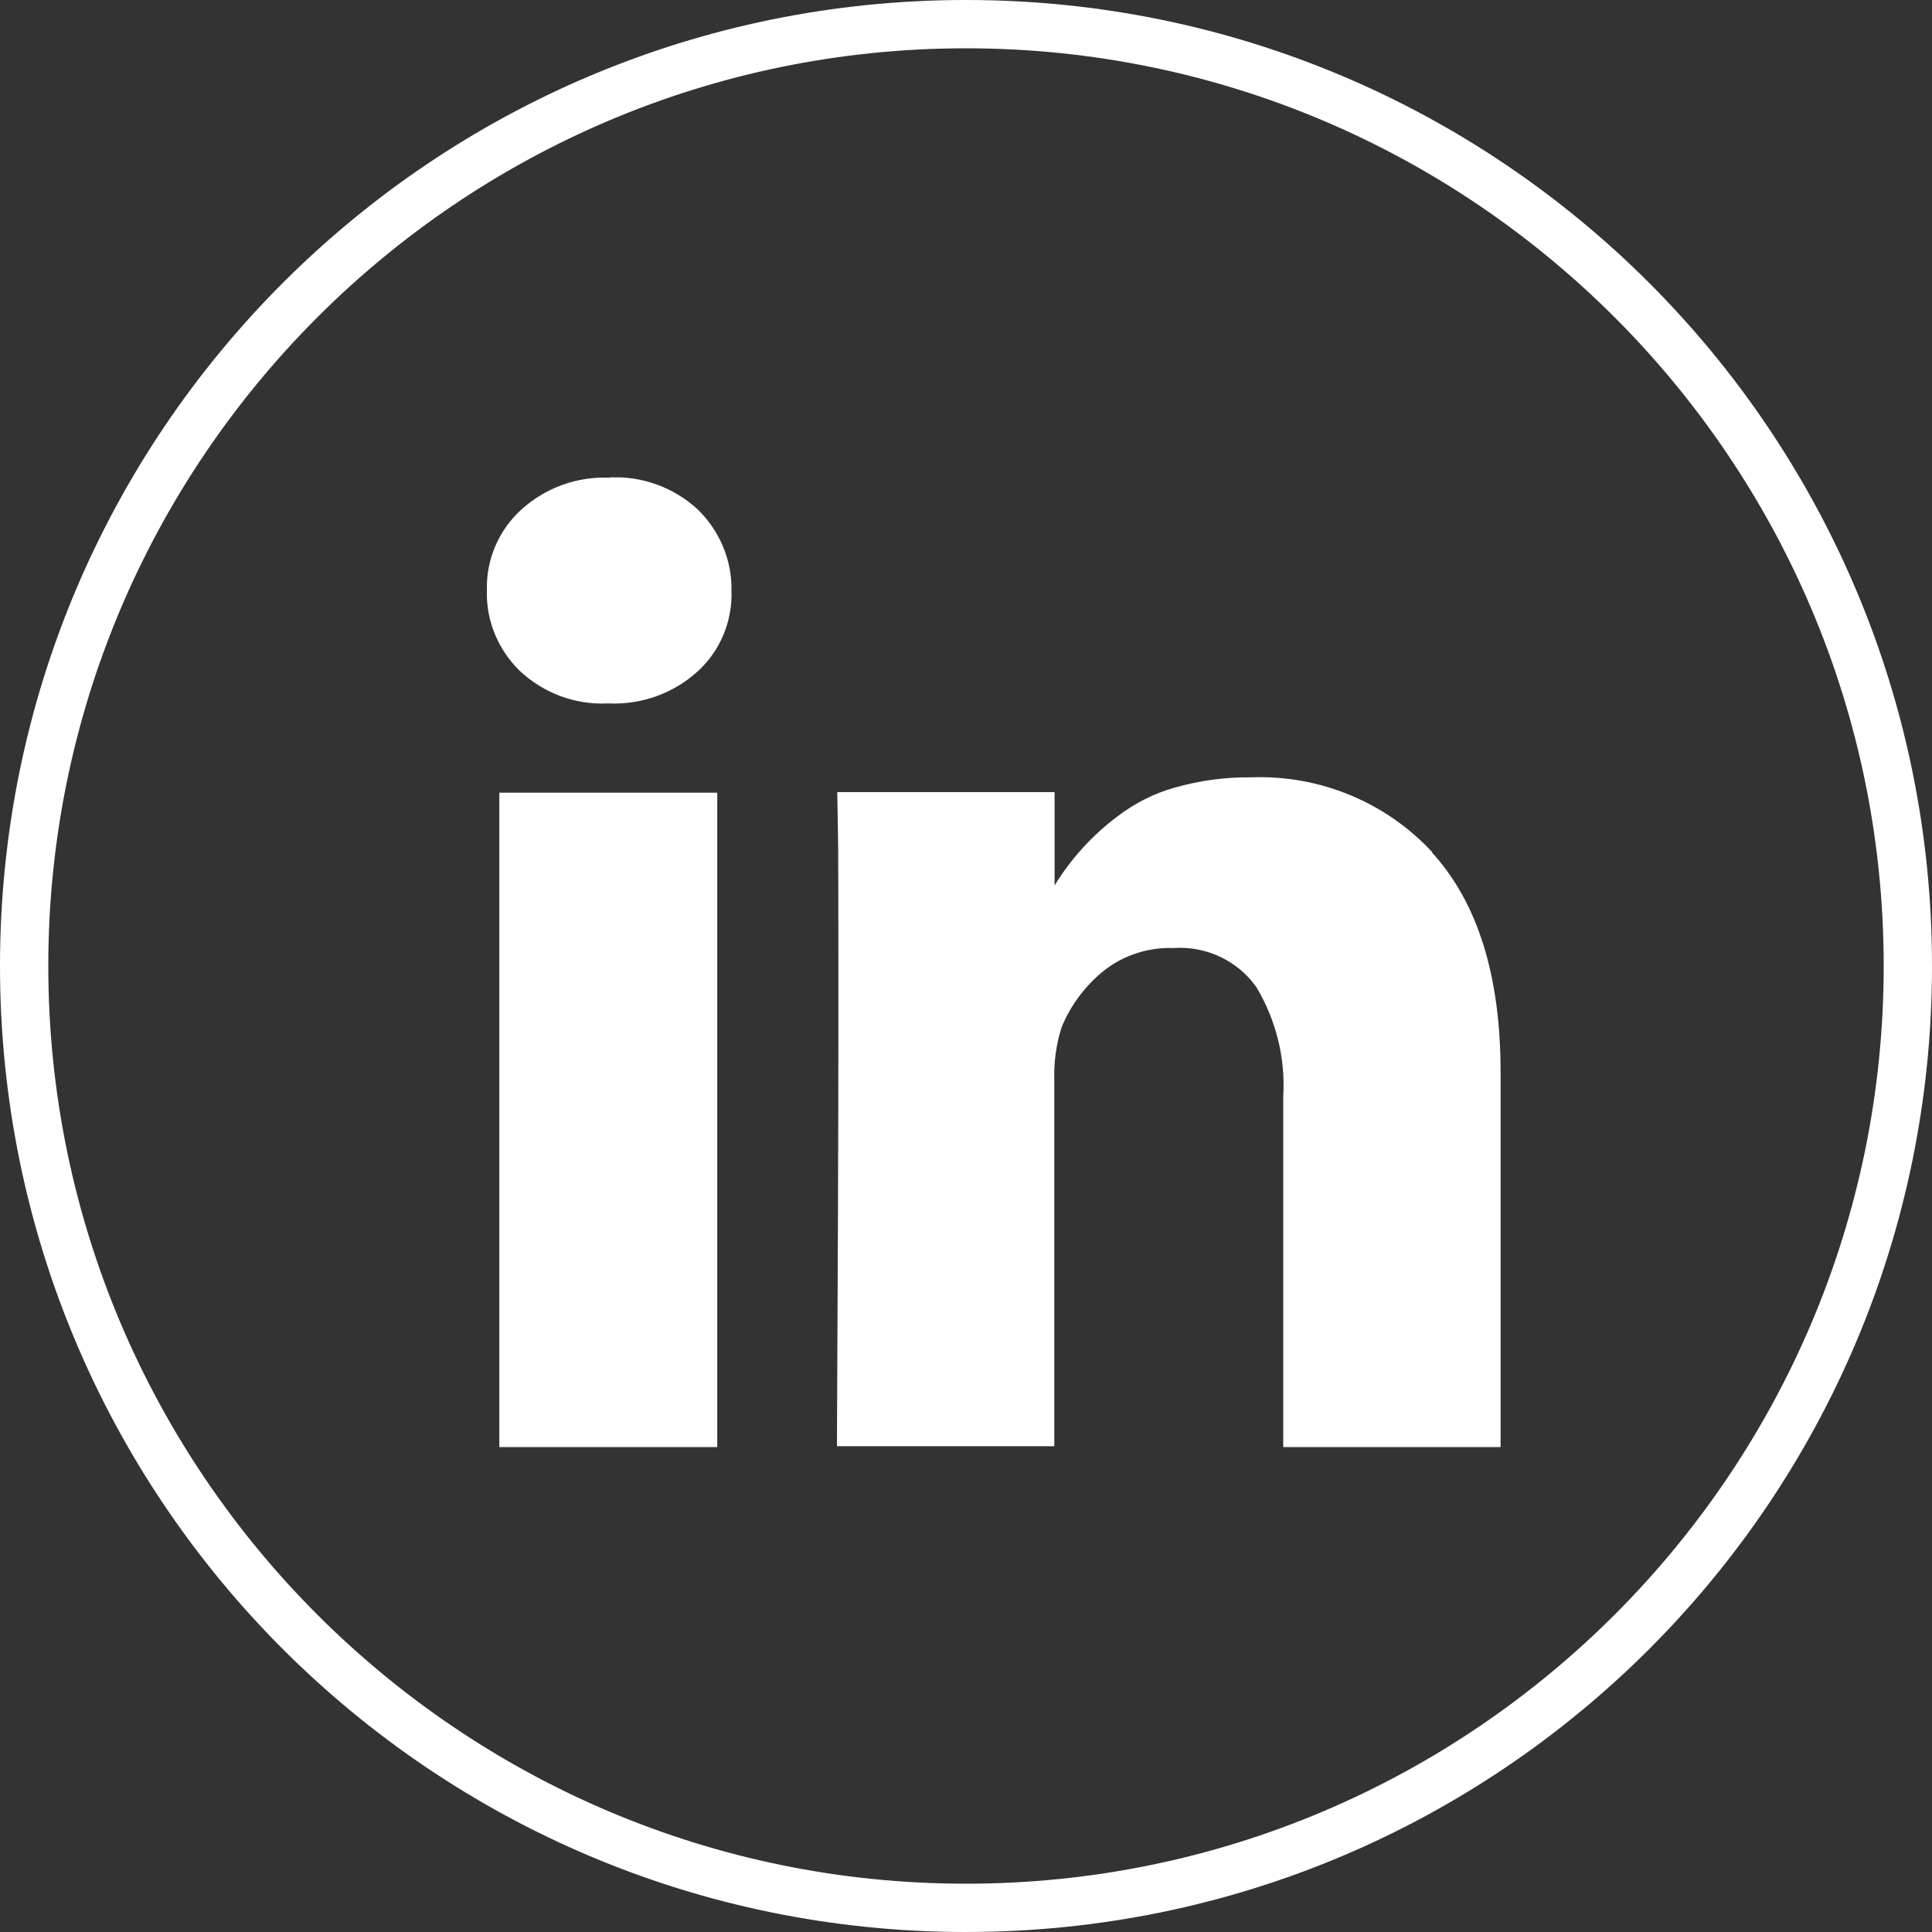
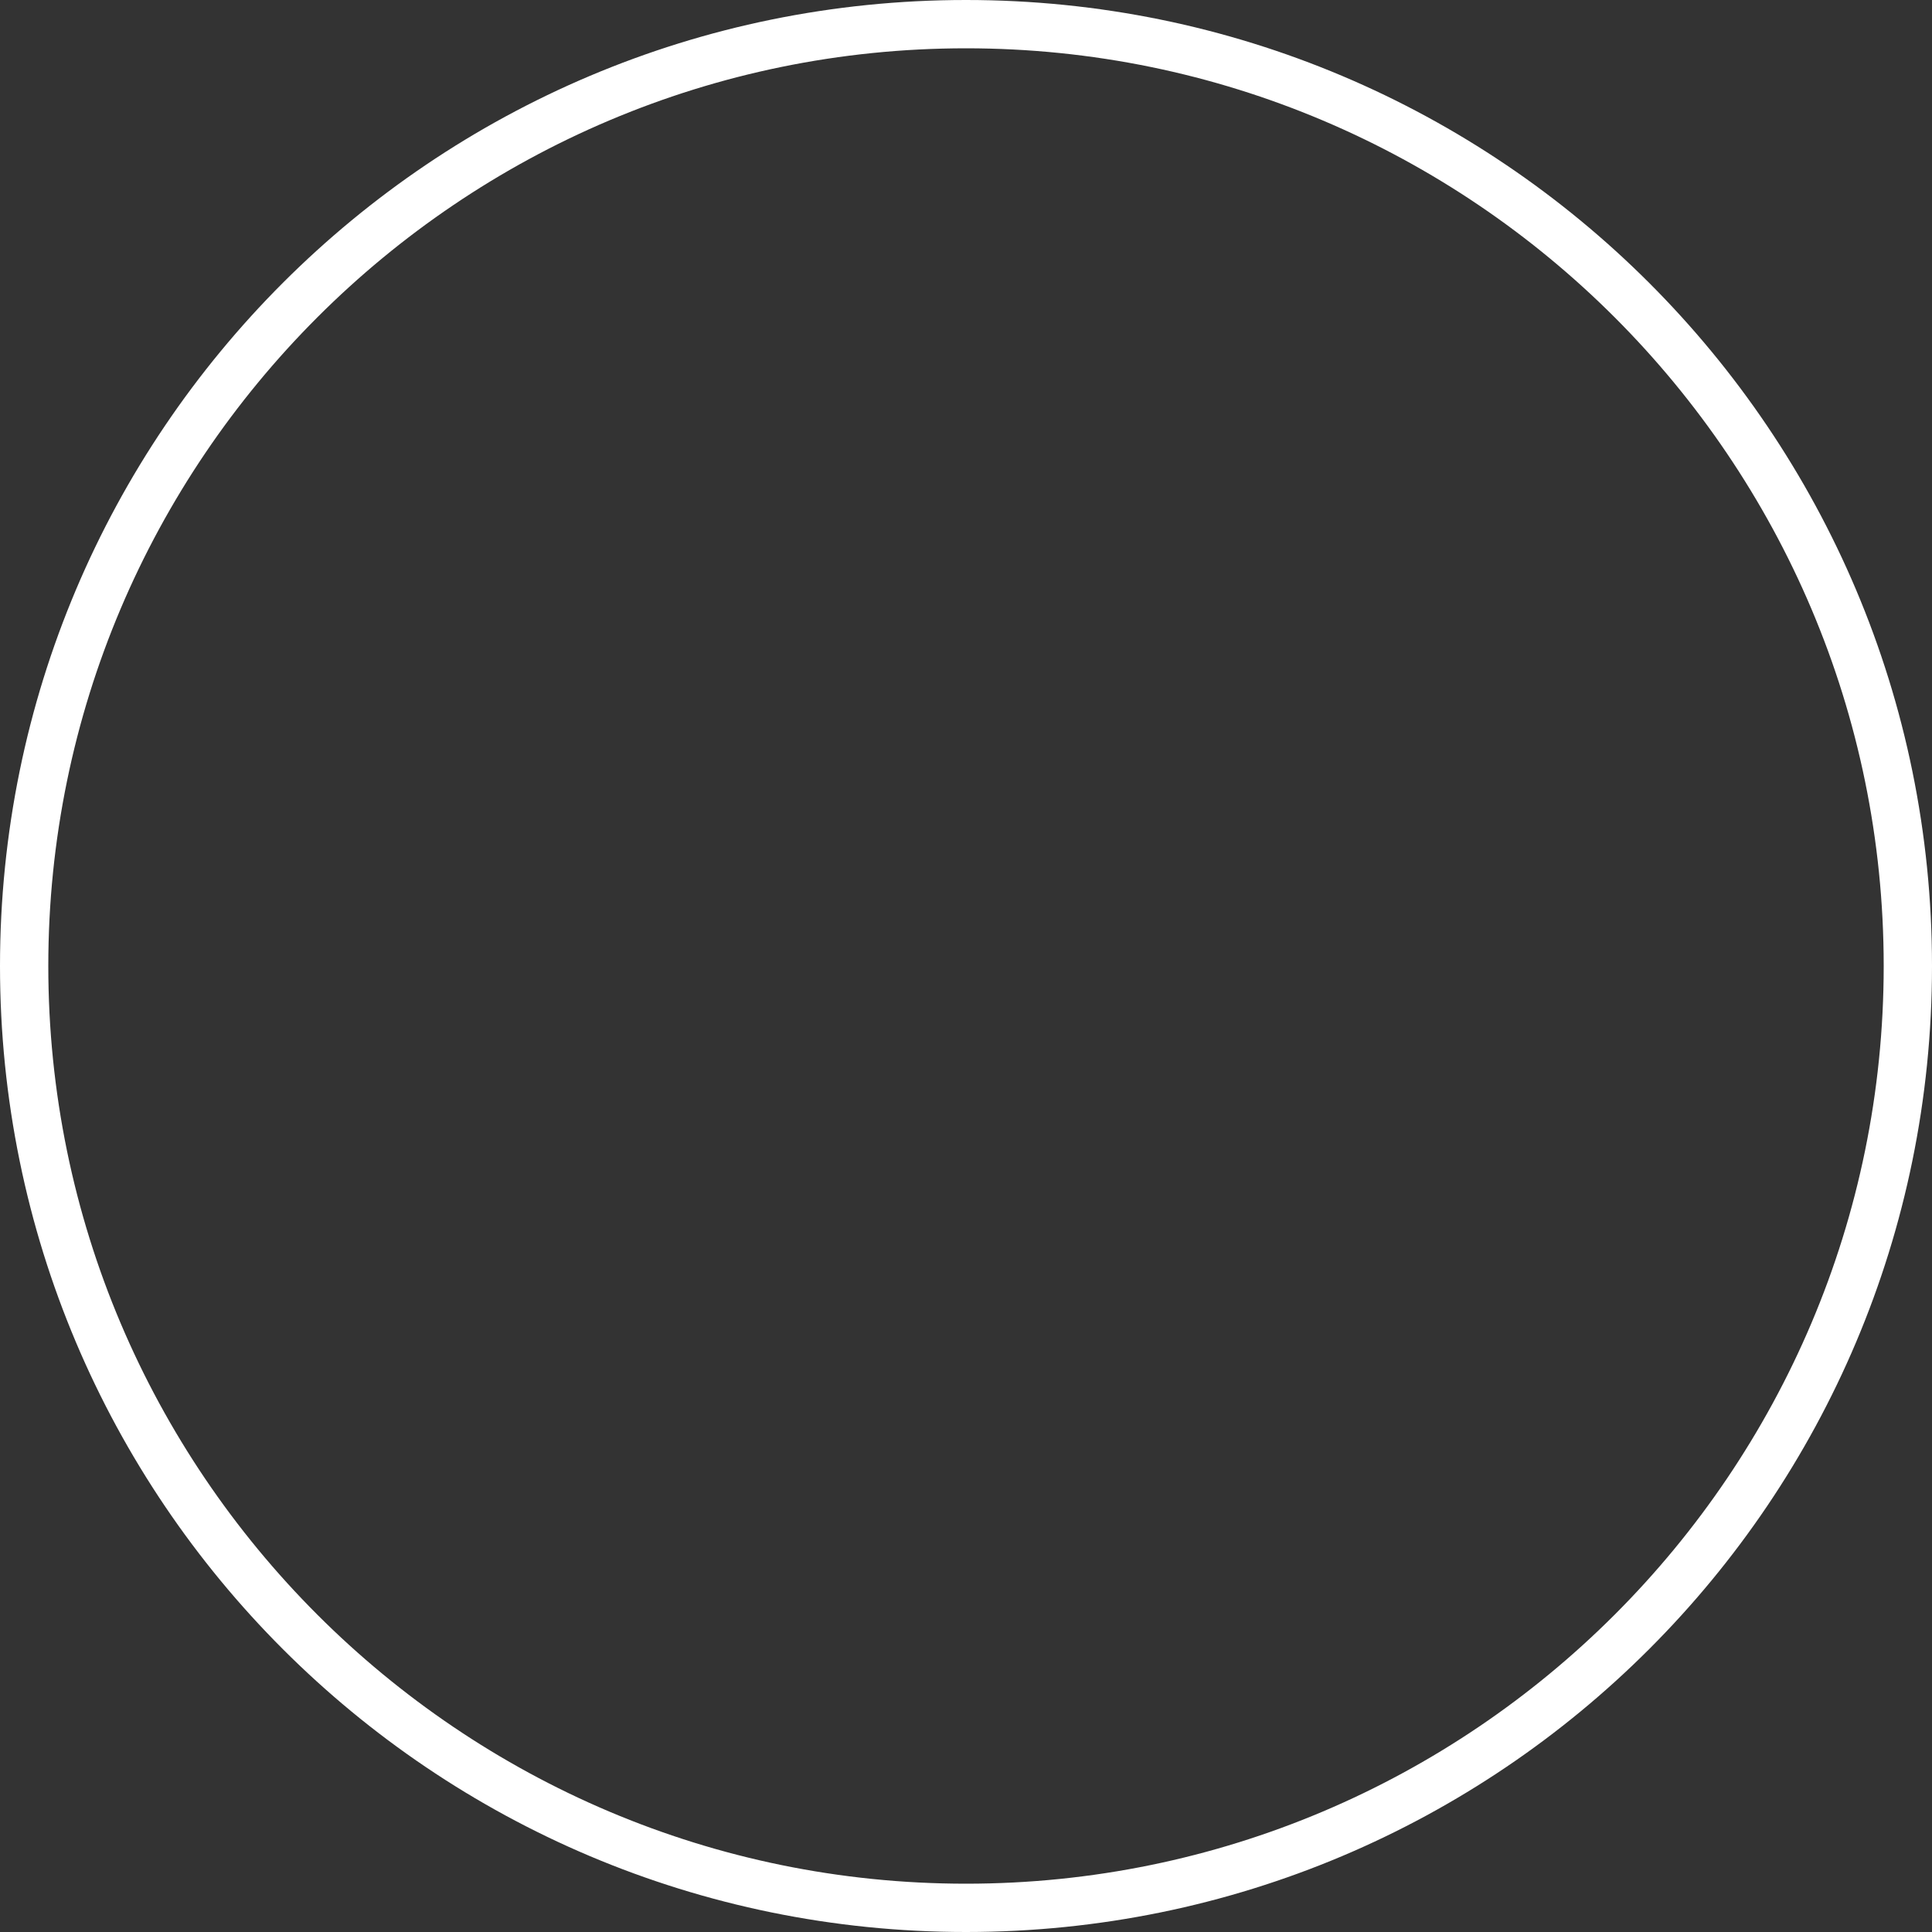
<svg xmlns="http://www.w3.org/2000/svg" xmlns:xlink="http://www.w3.org/1999/xlink" id="Ebene_1" data-name="Ebene 1" viewBox="0 0 40 40">
  <rect x="0" y="0" width="40" height="40" fill="#333333" stroke="none" />
  <defs>
    <style>
      .cls-1 {
        fill: #fff;
        stroke-width: 0px;
      }
    </style>
    <symbol id="linkedin-icon" viewBox="0 0 35 33.46">
-       <path class="cls-1" d="M.43,22.58h7.52V0H.43v22.58ZM32.63,20.52c-1.61,1.74-3.9,2.68-6.27,2.59-.88.01-1.76-.11-2.61-.35-.72-.2-1.39-.54-1.98-.99-.87-.65-1.61-1.46-2.18-2.39v3.22h-7.5l.02-1.09c.02-.73.02-2.98.02-6.74,0-3.77-.02-8.68-.05-14.74h7.5v12.6c-.02.63.06,1.25.25,1.85.31.76.81,1.43,1.45,1.95.68.54,1.54.82,2.4.79,1.13.08,2.23-.43,2.88-1.36.67-1.13,1-2.43.92-3.75V0h7.5v12.94c0,3.33-.79,5.85-2.37,7.58ZM4.24,33.45c-1.13.05-2.23-.35-3.06-1.11C.4,31.63-.03,30.61,0,29.56c-.03-1.05.39-2.05,1.14-2.78.81-.76,1.9-1.17,3.01-1.12h.05c1.14-.05,2.25.35,3.09,1.12.77.71,1.19,1.73,1.15,2.78.02,1.05-.41,2.06-1.16,2.79-.82.76-1.91,1.16-3.03,1.11Z" />
-     </symbol>
+       </symbol>
  </defs>
  <use id="linkedin-icon-2" data-name="linkedin-icon" width="35" height="33.46" transform="translate(10.08 29.96) scale(.6 -.6)" xlink:href="#linkedin-icon" />
-   <path class="cls-1" d="M20,1c10.48,0,19,8.52,19,19s-8.52,19-19,19S1,30.48,1,20,9.52,1,20,1M20,0C8.95,0,0,8.95,0,20s8.95,20,20,20,20-8.95,20-20S31.05,0,20,0h0Z" />
+   <path class="cls-1" d="M20,1c10.48,0,19,8.52,19,19s-8.52,19-19,19S1,30.48,1,20,9.52,1,20,1M20,0C8.95,0,0,8.95,0,20s8.95,20,20,20,20-8.95,20-20S31.05,0,20,0h0" />
</svg>